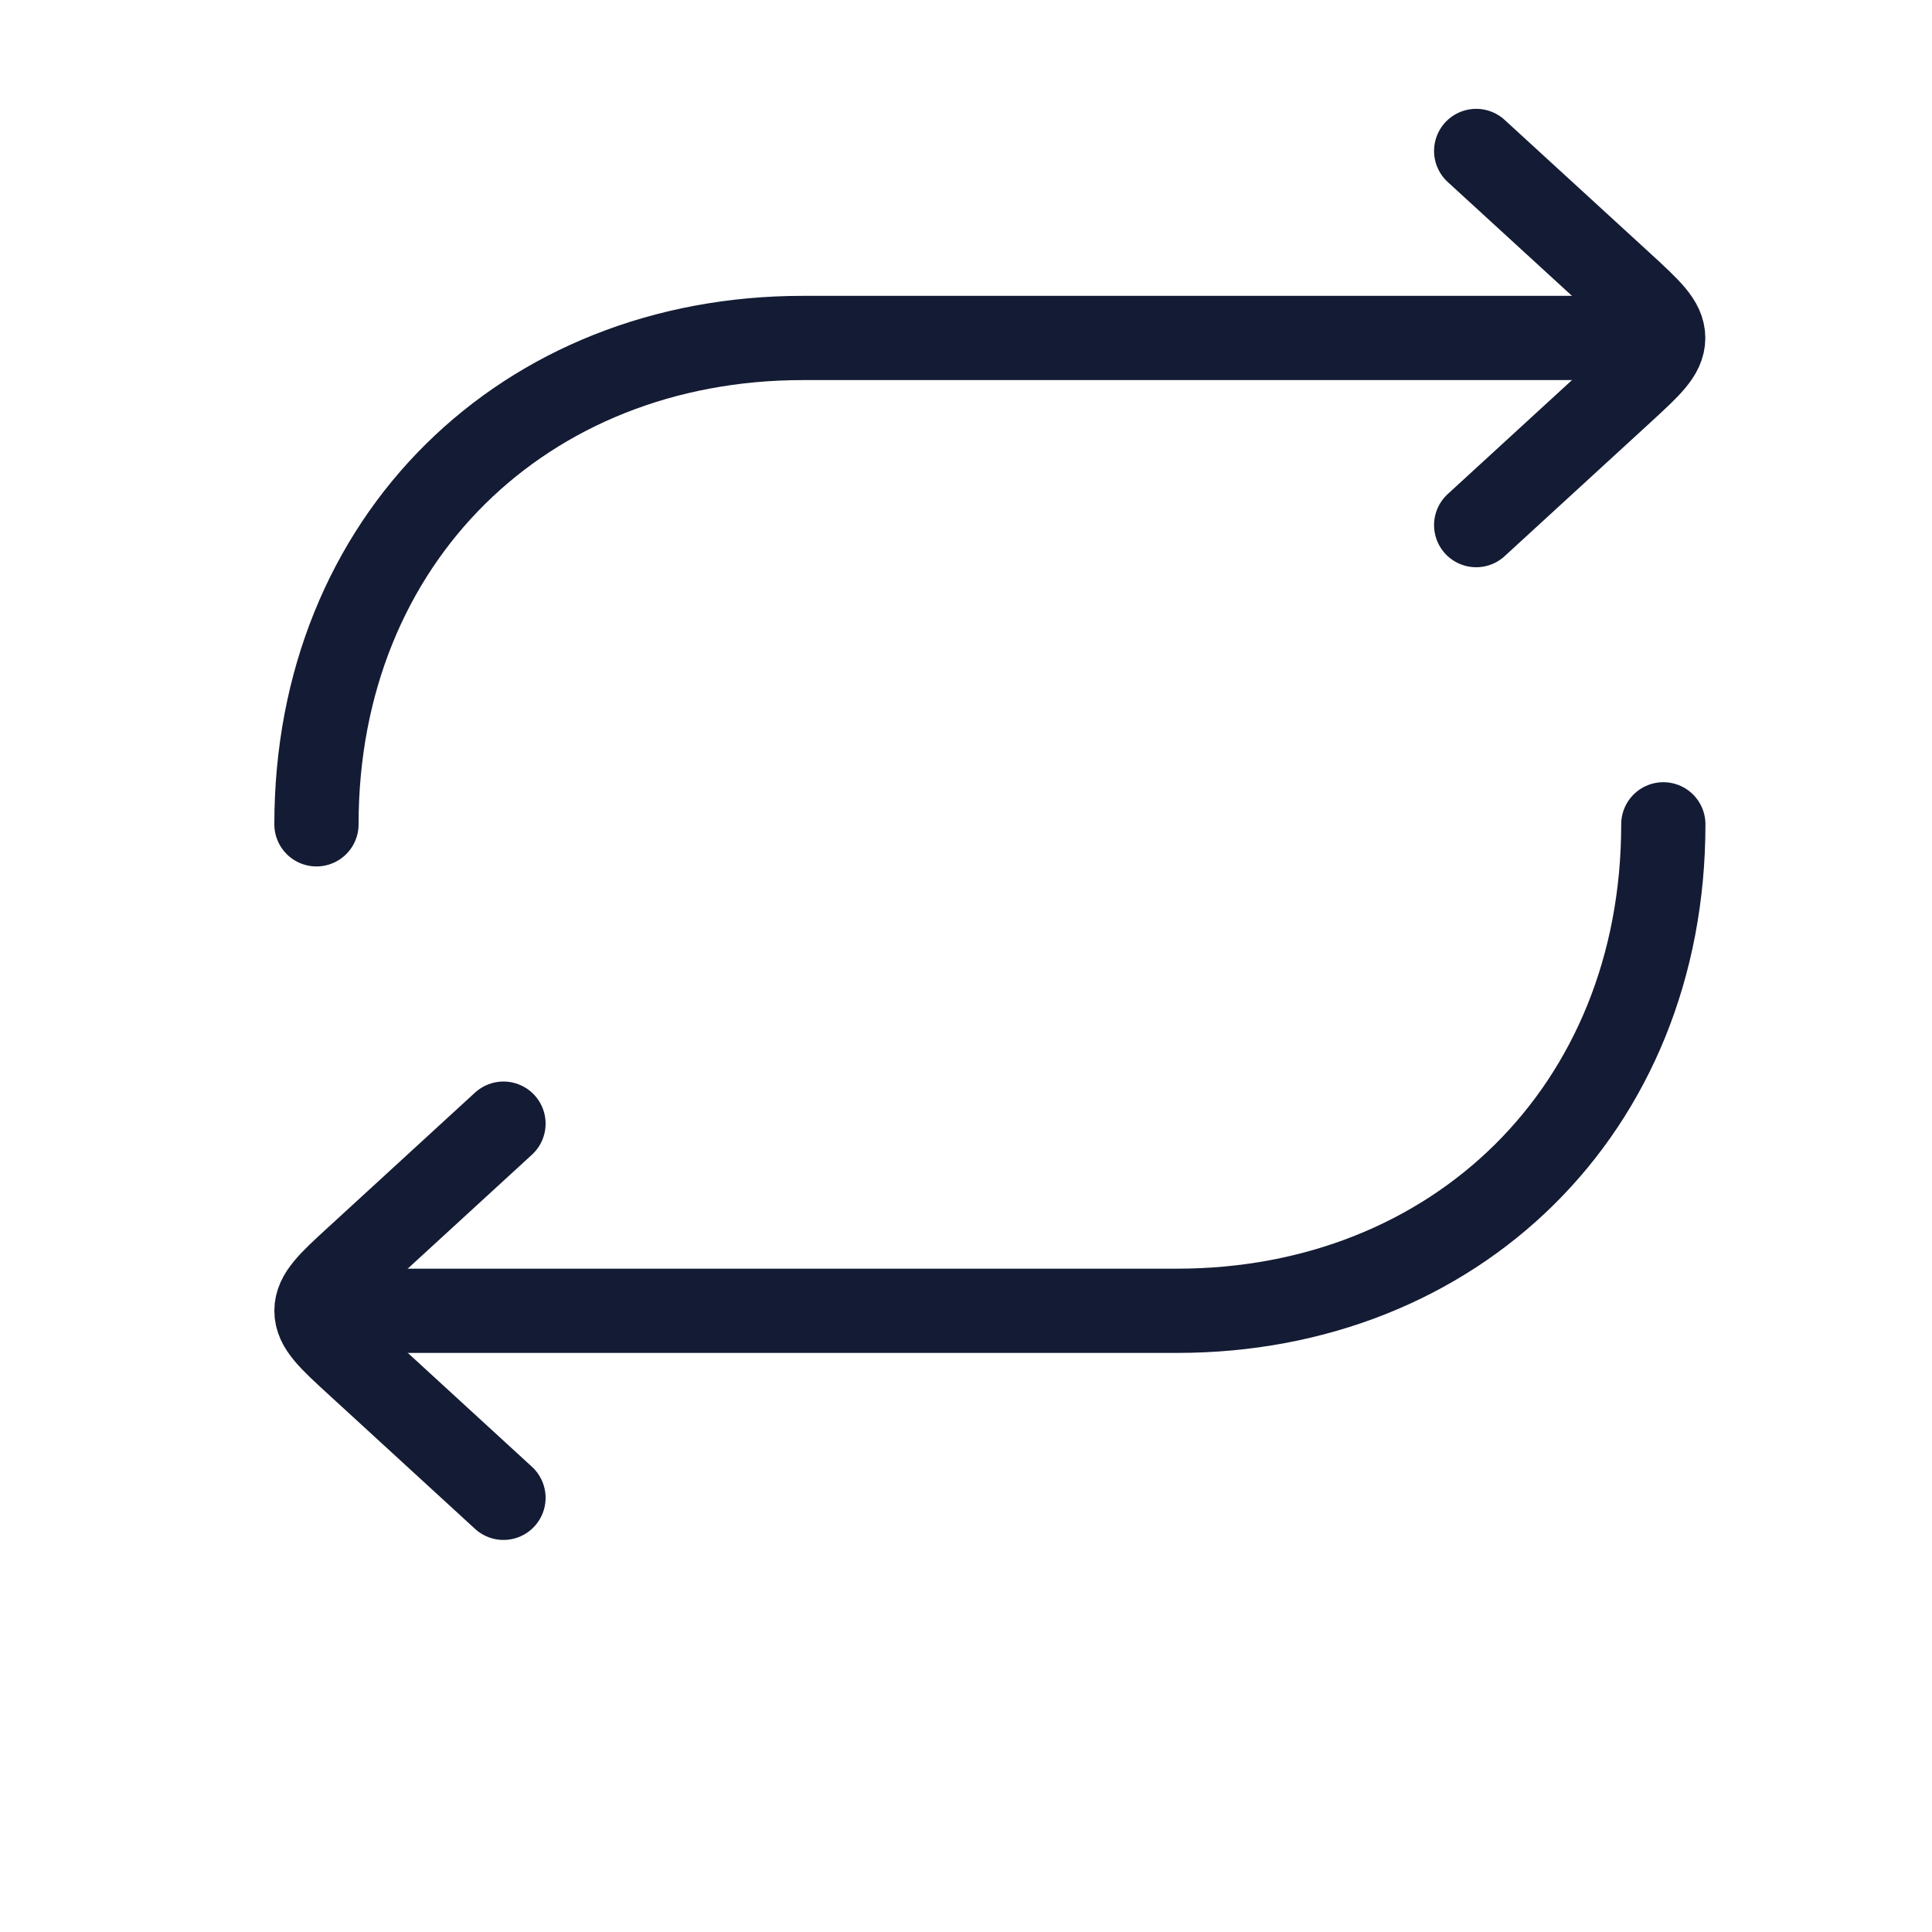
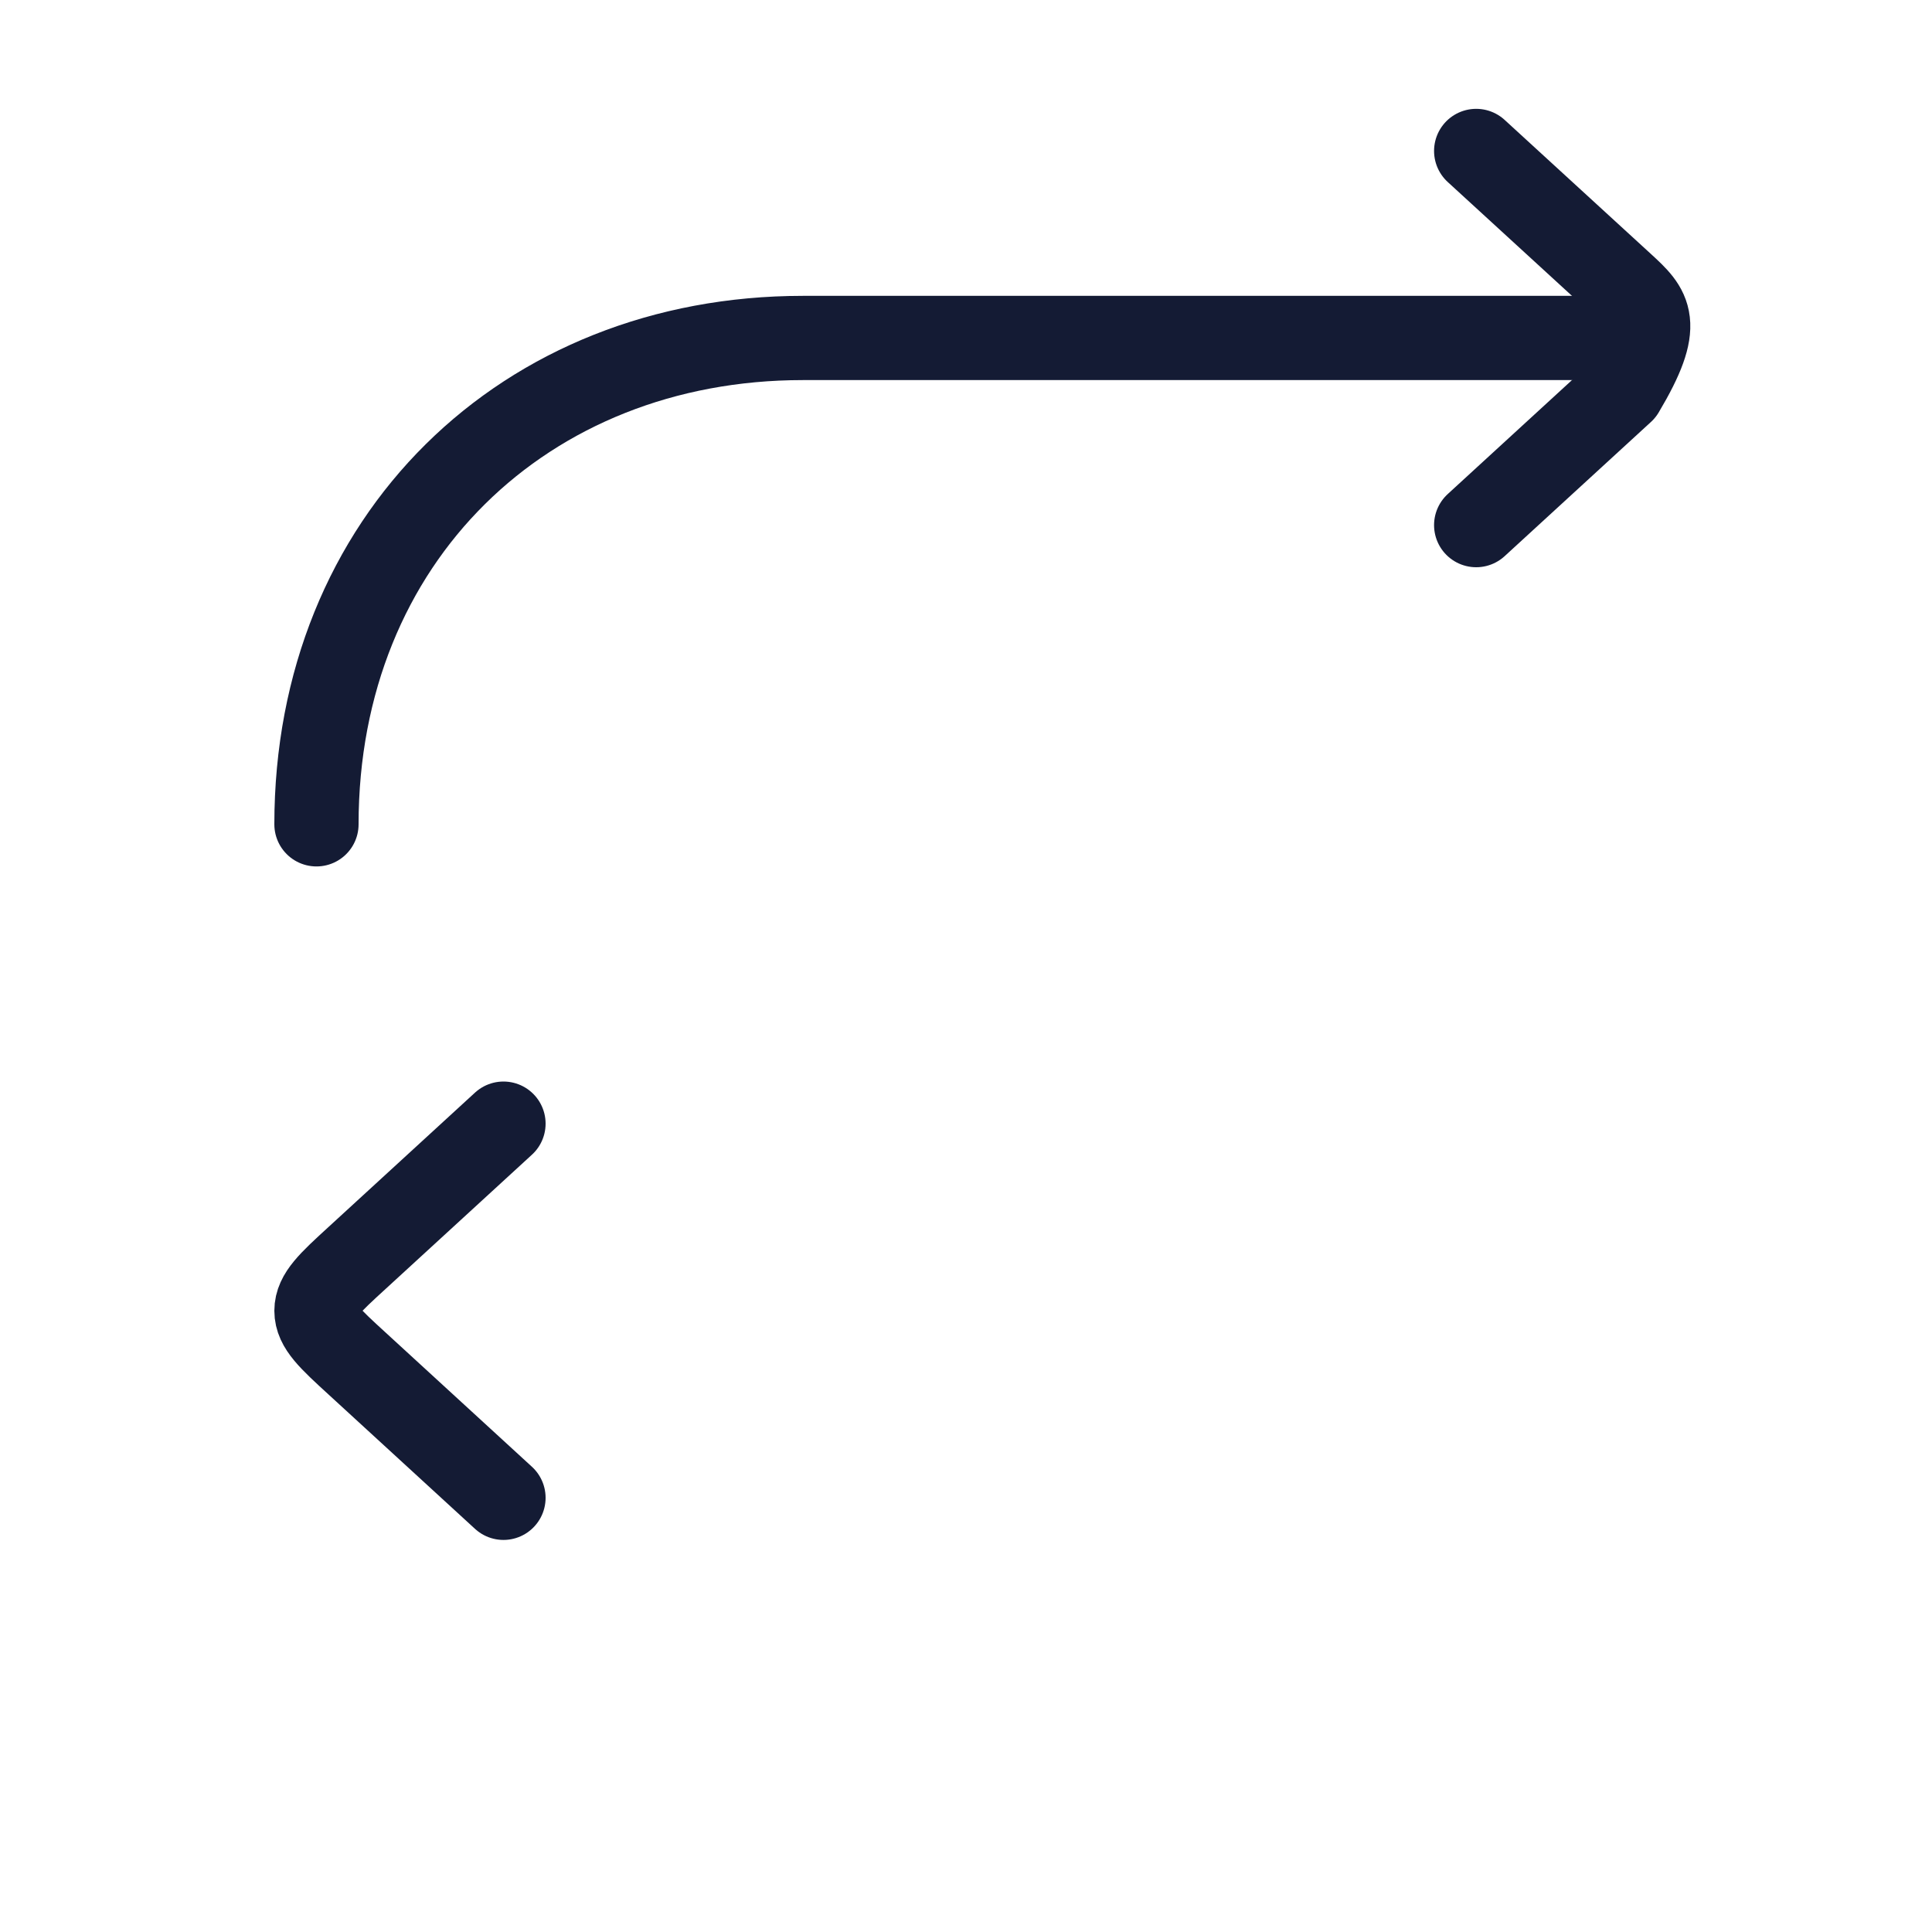
<svg xmlns="http://www.w3.org/2000/svg" fill="none" viewBox="0 0 15 15" height="15" width="15">
  <g clip-path="url(#clip0_271_586)">
    <path stroke-linejoin="round" stroke-linecap="round" stroke-width="0.654" stroke="#141B34" d="M12.623 2.624H6.233C4.075 2.624 2.457 4.184 2.457 6.4" />
-     <path stroke-linejoin="round" stroke-linecap="round" stroke-width="0.654" stroke="#141B34" d="M2.748 10.177H9.138C11.295 10.177 12.914 8.617 12.914 6.4" />
-     <path stroke-linejoin="round" stroke-linecap="round" stroke-width="0.654" stroke="#141B34" d="M11.461 4.077L12.597 3.035C12.808 2.841 12.913 2.745 12.913 2.624C12.913 2.504 12.808 2.407 12.597 2.213L11.461 1.172" />
+     <path stroke-linejoin="round" stroke-linecap="round" stroke-width="0.654" stroke="#141B34" d="M11.461 4.077L12.597 3.035C12.913 2.504 12.808 2.407 12.597 2.213L11.461 1.172" />
    <path stroke-linejoin="round" stroke-linecap="round" stroke-width="0.654" stroke="#141B34" d="M3.909 8.724L2.773 9.766C2.562 9.959 2.457 10.056 2.457 10.177C2.457 10.297 2.562 10.394 2.773 10.587L3.909 11.629" />
  </g>
  <defs>
    <clipPath id="clip0_271_586">
      <rect transform="translate(0.714 0.266)" fill="white" height="13.943" width="13.943" />
    </clipPath>
  </defs>
</svg>